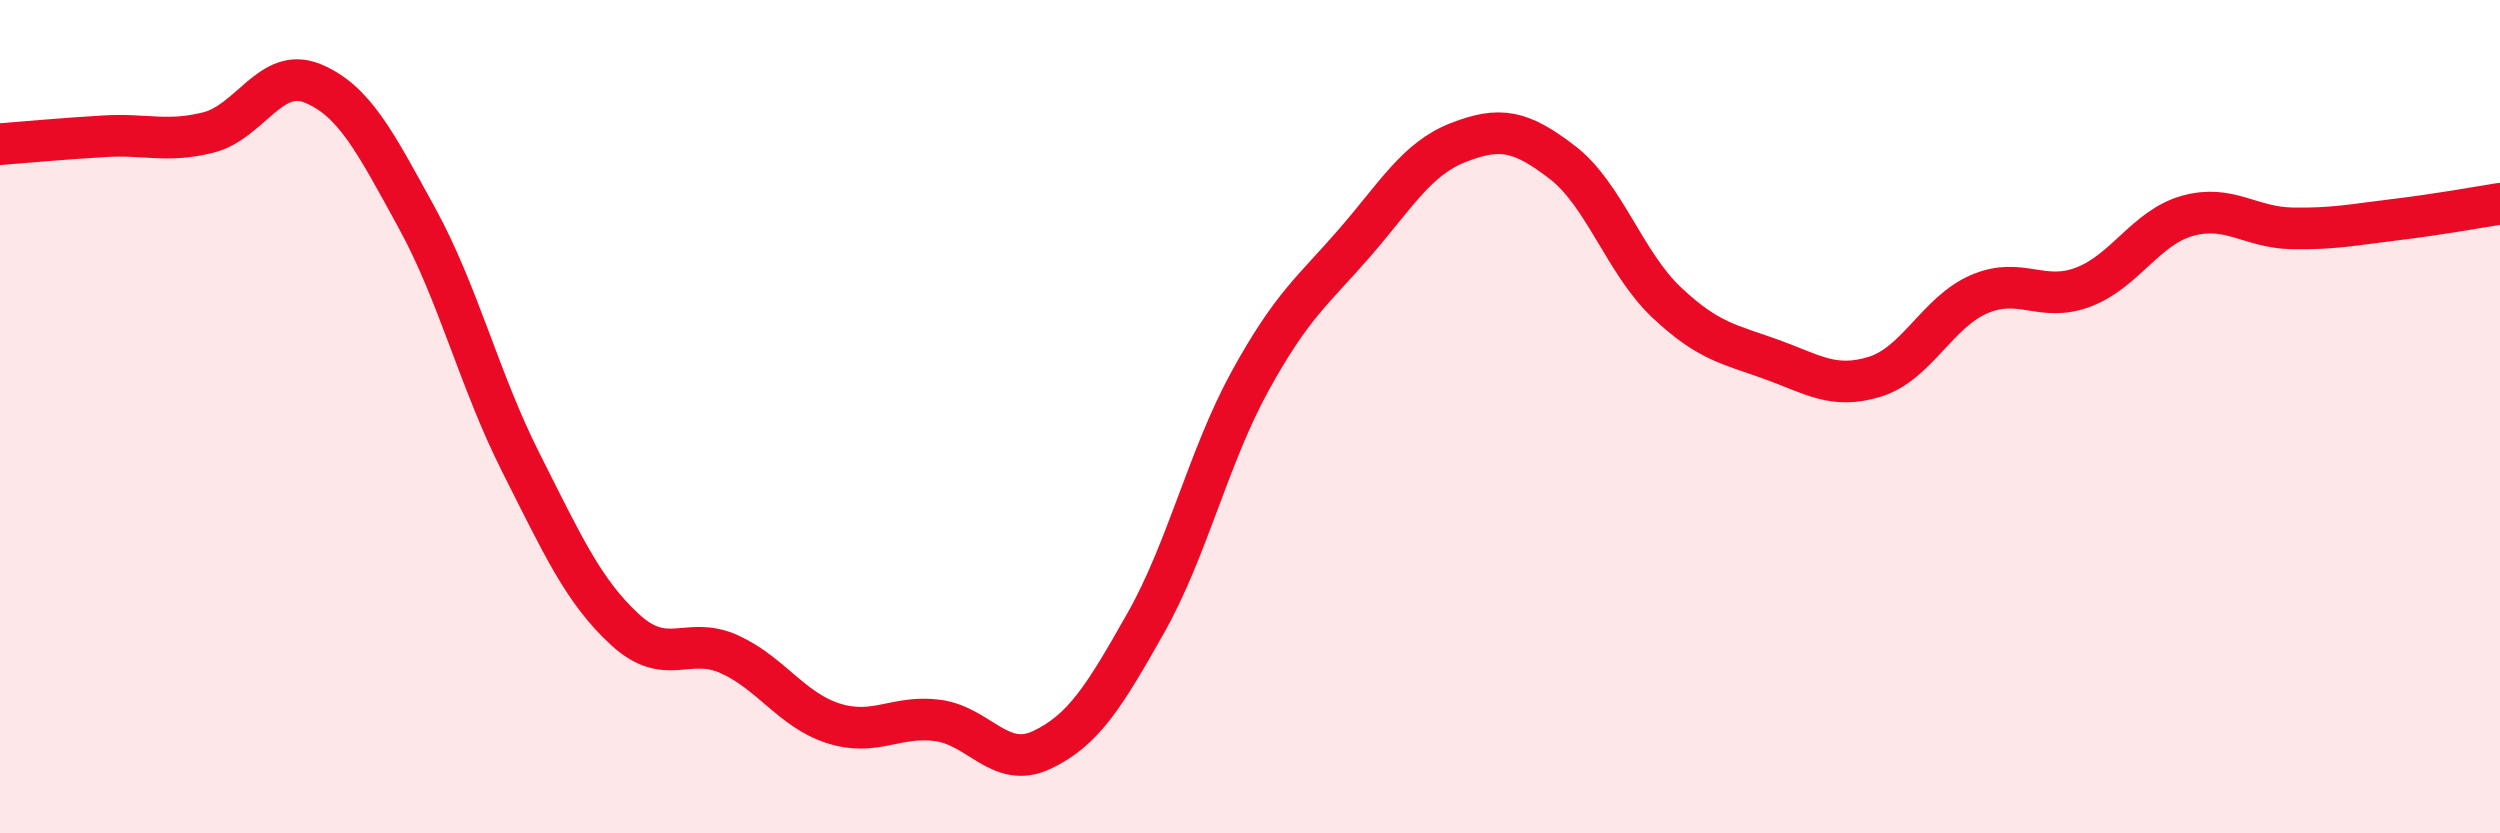
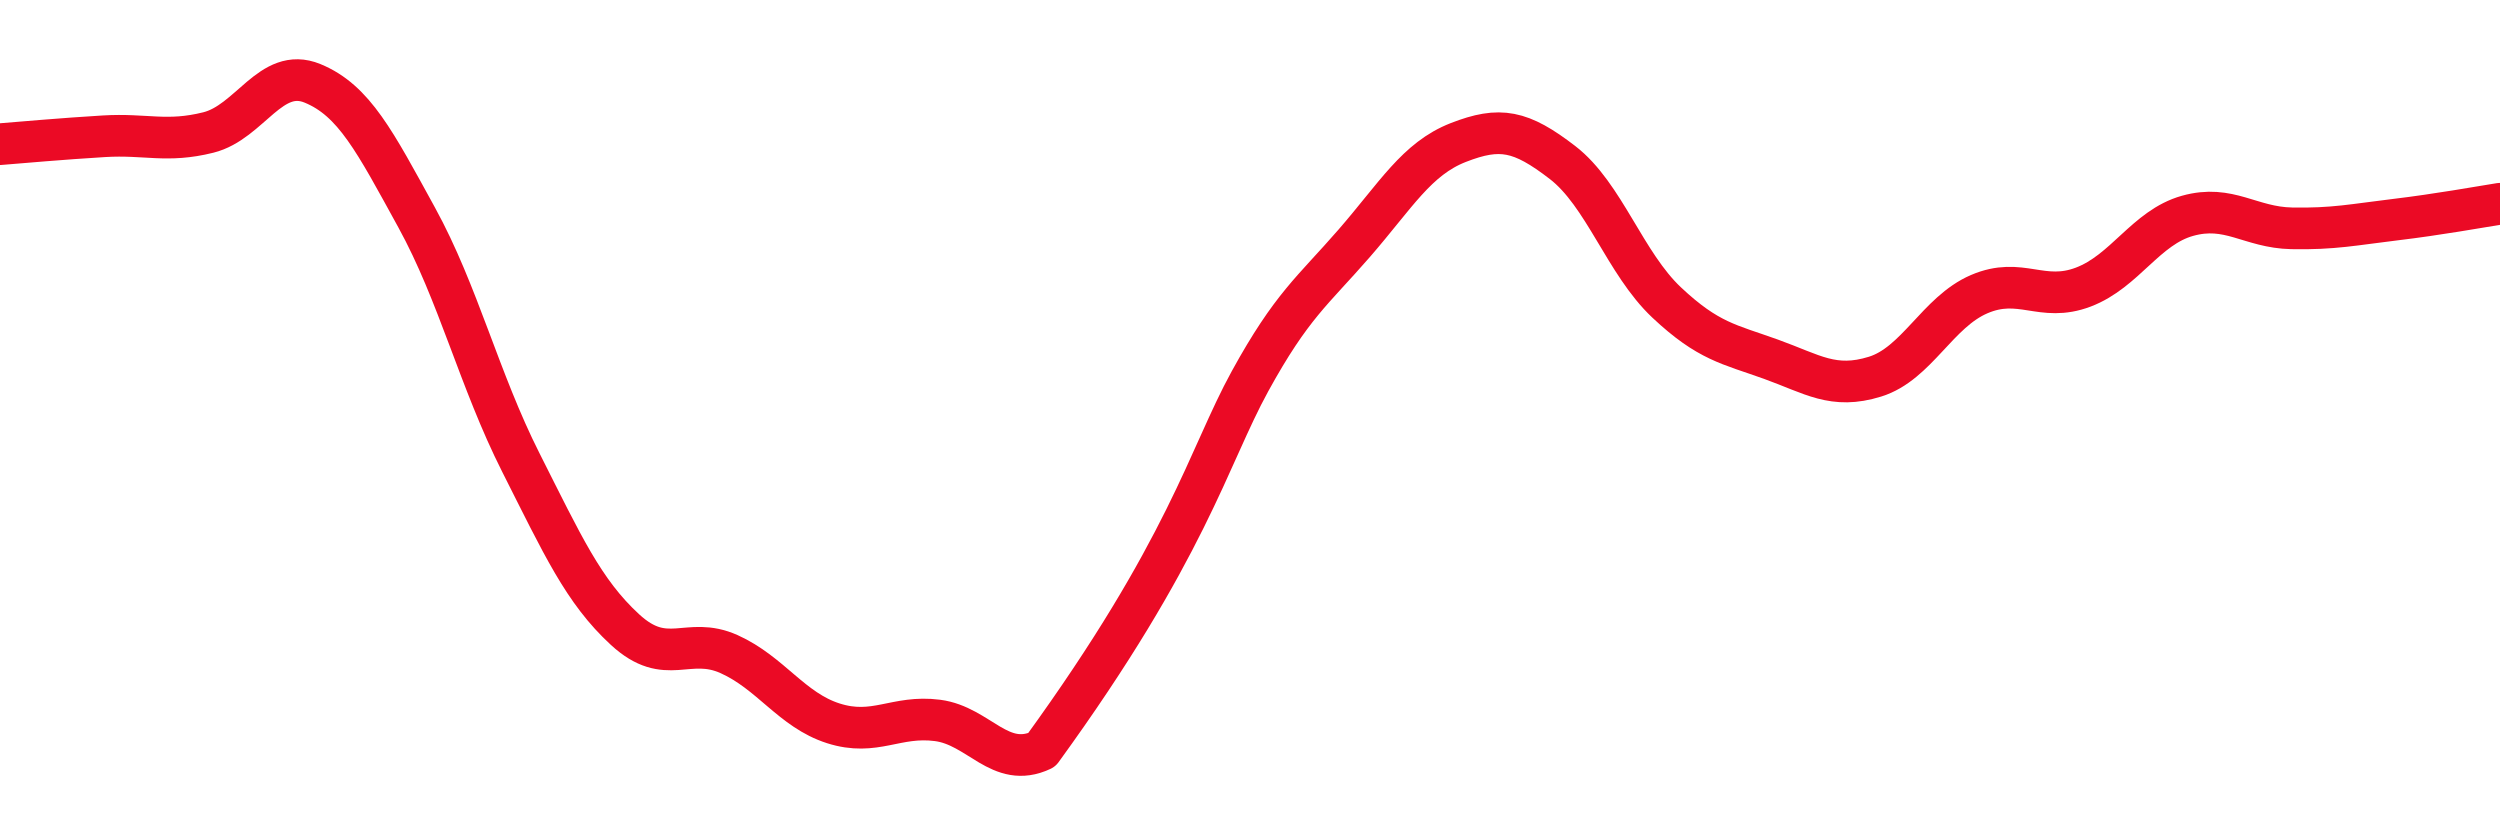
<svg xmlns="http://www.w3.org/2000/svg" width="60" height="20" viewBox="0 0 60 20">
-   <path d="M 0,3.46 C 0.5,3.42 1.5,3.33 2.5,3.27 C 3.5,3.21 4,3.43 5,3.18 C 6,2.93 6.5,1.59 7.5,2 C 8.5,2.41 9,3.4 10,5.22 C 11,7.04 11.5,9.12 12.5,11.1 C 13.5,13.08 14,14.19 15,15.11 C 16,16.03 16.5,15.25 17.5,15.7 C 18.5,16.15 19,17.04 20,17.36 C 21,17.68 21.5,17.16 22.5,17.29 C 23.5,17.42 24,18.47 25,18 C 26,17.53 26.5,16.72 27.5,14.95 C 28.5,13.18 29,10.97 30,9.15 C 31,7.33 31.5,6.99 32.5,5.84 C 33.5,4.69 34,3.81 35,3.42 C 36,3.03 36.5,3.13 37.5,3.9 C 38.5,4.67 39,6.32 40,7.26 C 41,8.2 41.5,8.26 42.5,8.62 C 43.5,8.98 44,9.35 45,9.04 C 46,8.73 46.5,7.49 47.5,7.06 C 48.5,6.63 49,7.27 50,6.89 C 51,6.51 51.5,5.46 52.5,5.18 C 53.5,4.9 54,5.46 55,5.48 C 56,5.5 56.5,5.39 57.5,5.27 C 58.5,5.15 59.5,4.97 60,4.89L60 20L0 20Z" fill="#EB0A25" opacity="0.1" stroke-linecap="round" stroke-linejoin="round" />
-   <path d="M 0,3.46 C 0.5,3.42 1.5,3.33 2.5,3.27 C 3.5,3.21 4,3.43 5,3.18 C 6,2.93 6.5,1.59 7.5,2 C 8.5,2.41 9,3.4 10,5.22 C 11,7.04 11.5,9.12 12.5,11.1 C 13.5,13.08 14,14.19 15,15.11 C 16,16.03 16.5,15.25 17.5,15.7 C 18.5,16.15 19,17.04 20,17.36 C 21,17.68 21.5,17.16 22.5,17.29 C 23.5,17.42 24,18.47 25,18 C 26,17.53 26.5,16.72 27.5,14.95 C 28.5,13.18 29,10.97 30,9.15 C 31,7.33 31.5,6.99 32.5,5.84 C 33.5,4.69 34,3.81 35,3.42 C 36,3.03 36.5,3.13 37.5,3.9 C 38.5,4.67 39,6.32 40,7.26 C 41,8.2 41.5,8.26 42.5,8.62 C 43.5,8.98 44,9.35 45,9.04 C 46,8.73 46.5,7.49 47.5,7.06 C 48.5,6.63 49,7.27 50,6.89 C 51,6.51 51.5,5.46 52.5,5.18 C 53.5,4.9 54,5.46 55,5.48 C 56,5.5 56.5,5.39 57.5,5.27 C 58.5,5.15 59.5,4.97 60,4.89" stroke="#EB0A25" stroke-width="1" fill="none" stroke-linecap="round" stroke-linejoin="round" />
+   <path d="M 0,3.46 C 0.5,3.42 1.5,3.33 2.5,3.27 C 3.5,3.21 4,3.43 5,3.18 C 6,2.93 6.5,1.59 7.5,2 C 8.5,2.41 9,3.4 10,5.22 C 11,7.04 11.5,9.12 12.5,11.1 C 13.5,13.08 14,14.19 15,15.11 C 16,16.03 16.5,15.25 17.5,15.7 C 18.5,16.15 19,17.04 20,17.36 C 21,17.68 21.5,17.16 22.5,17.29 C 23.5,17.42 24,18.47 25,18 C 28.5,13.18 29,10.97 30,9.15 C 31,7.33 31.5,6.99 32.5,5.84 C 33.5,4.69 34,3.81 35,3.42 C 36,3.03 36.5,3.13 37.5,3.9 C 38.5,4.67 39,6.32 40,7.26 C 41,8.2 41.5,8.26 42.5,8.62 C 43.5,8.98 44,9.35 45,9.04 C 46,8.73 46.5,7.49 47.5,7.06 C 48.5,6.63 49,7.27 50,6.89 C 51,6.51 51.5,5.46 52.5,5.18 C 53.5,4.9 54,5.46 55,5.48 C 56,5.5 56.5,5.39 57.5,5.27 C 58.5,5.15 59.5,4.97 60,4.89" stroke="#EB0A25" stroke-width="1" fill="none" stroke-linecap="round" stroke-linejoin="round" />
</svg>